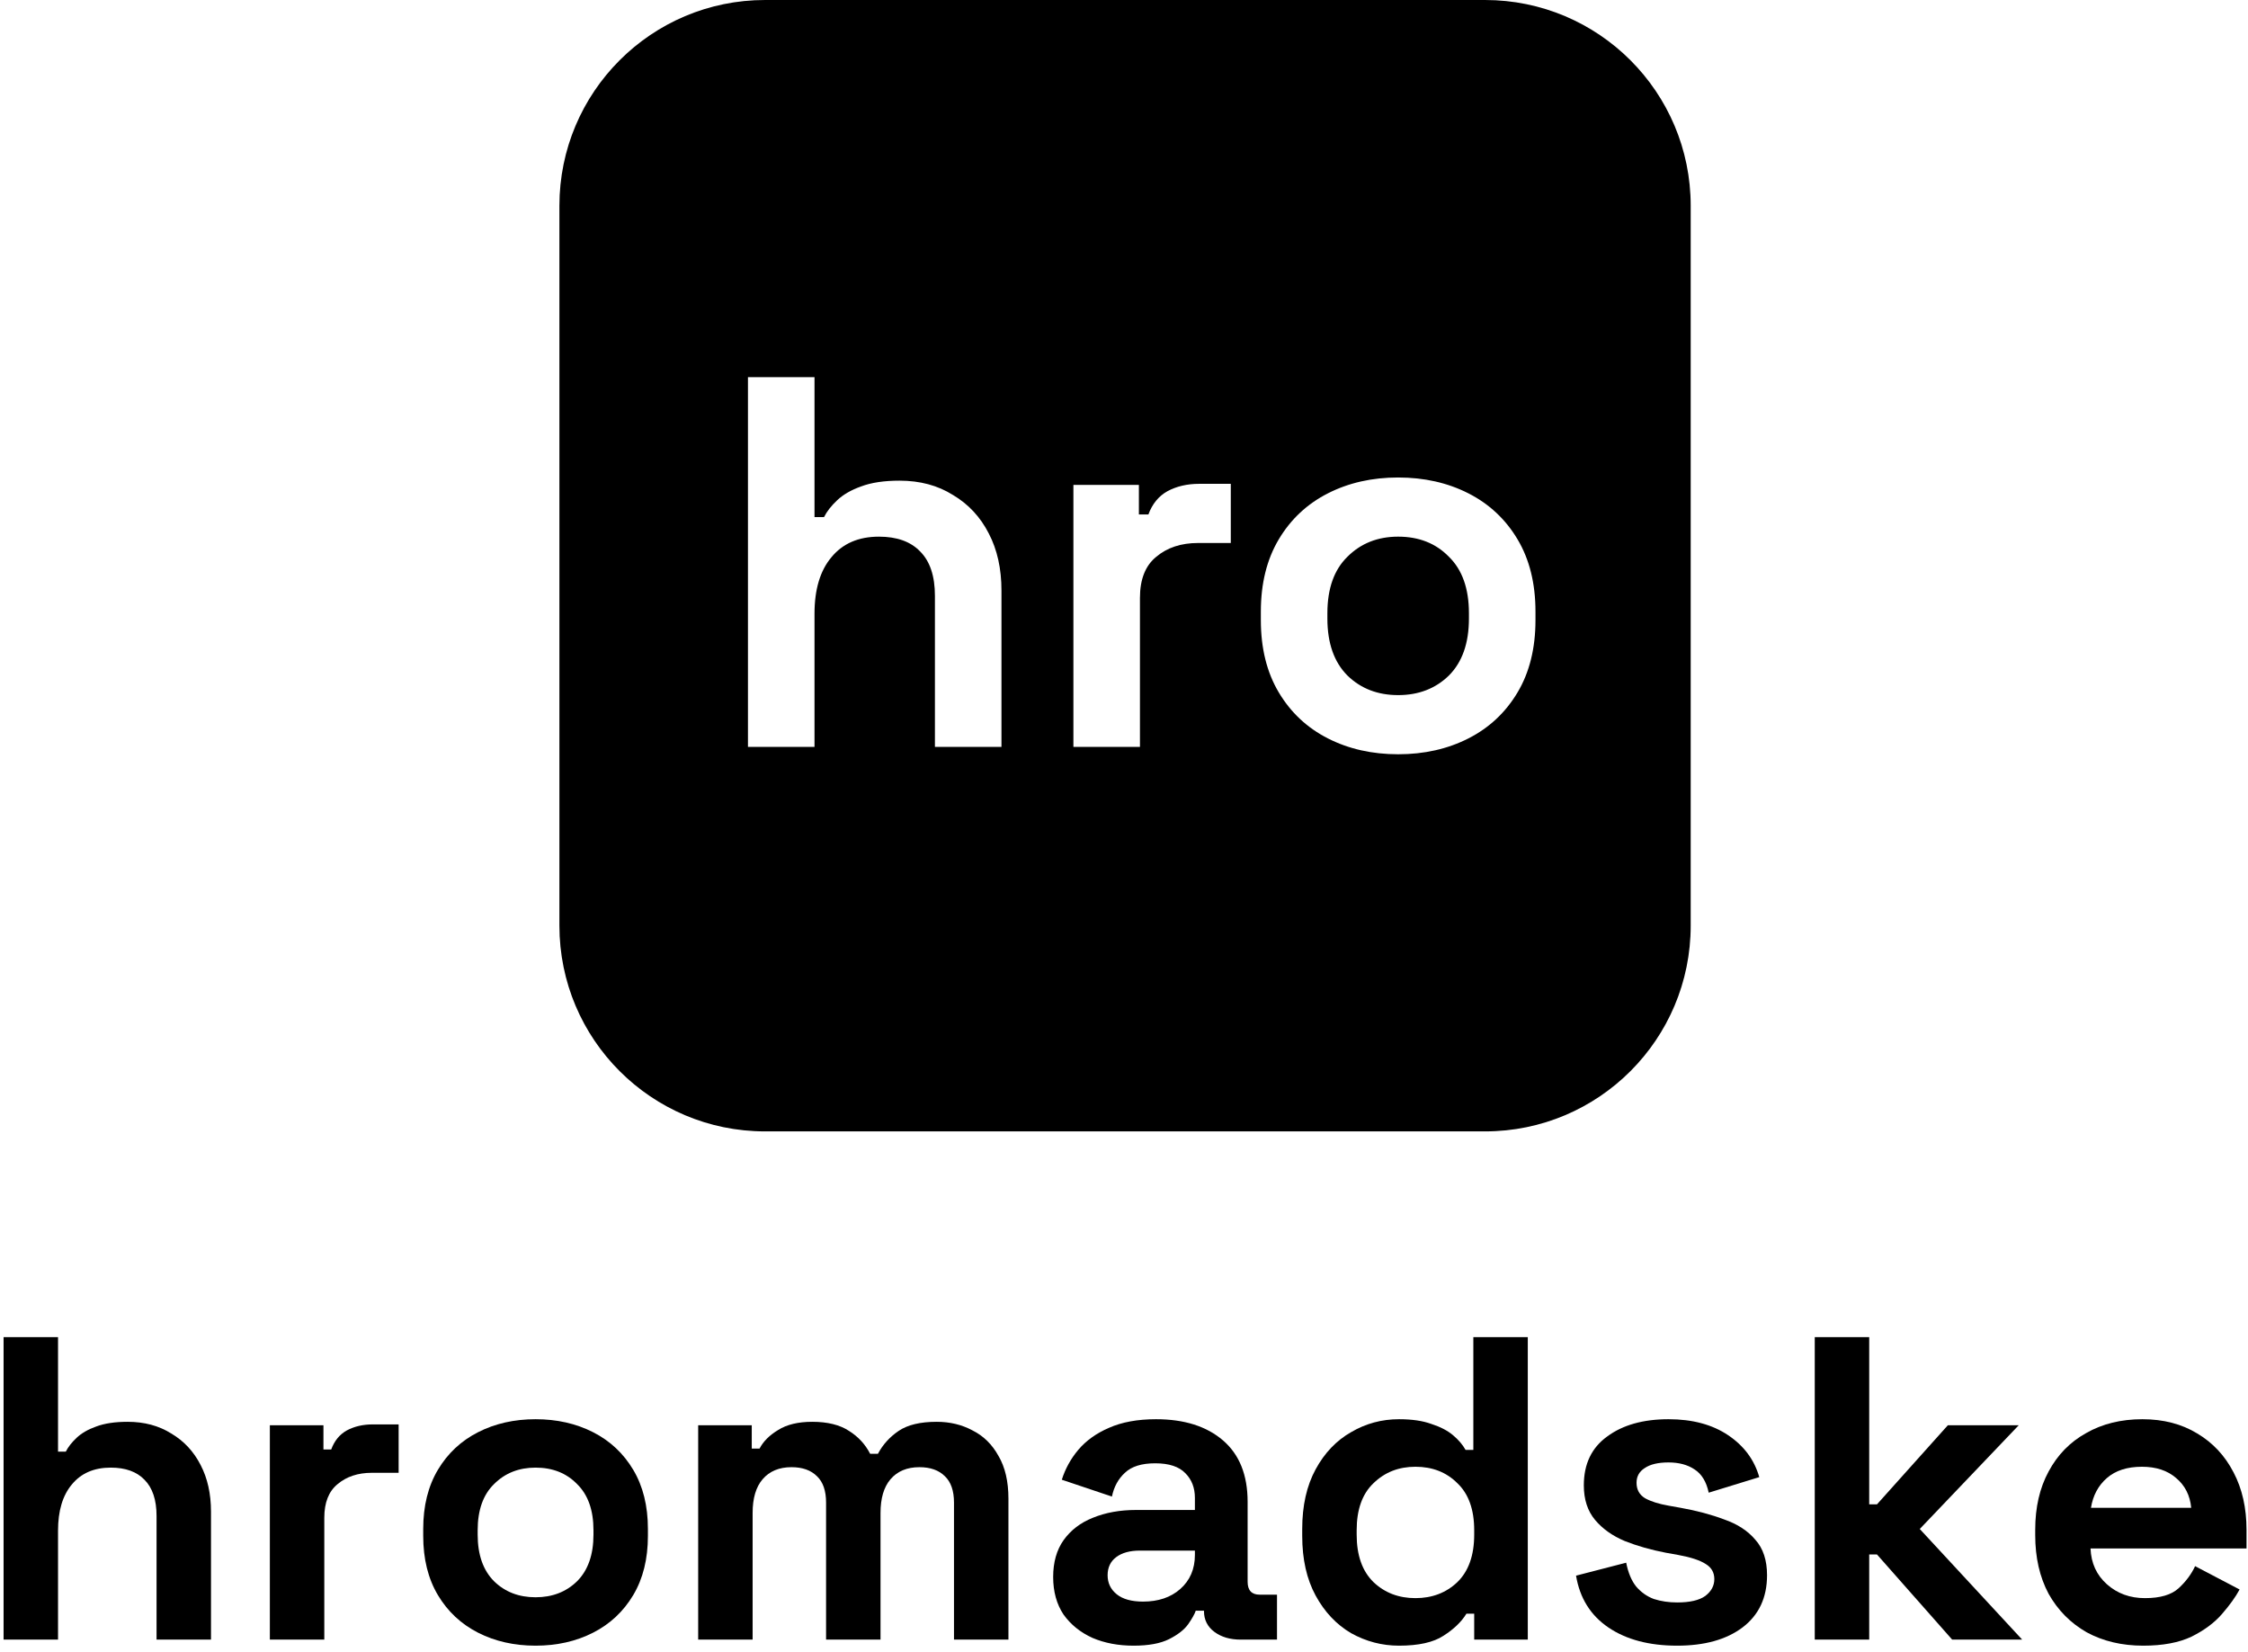
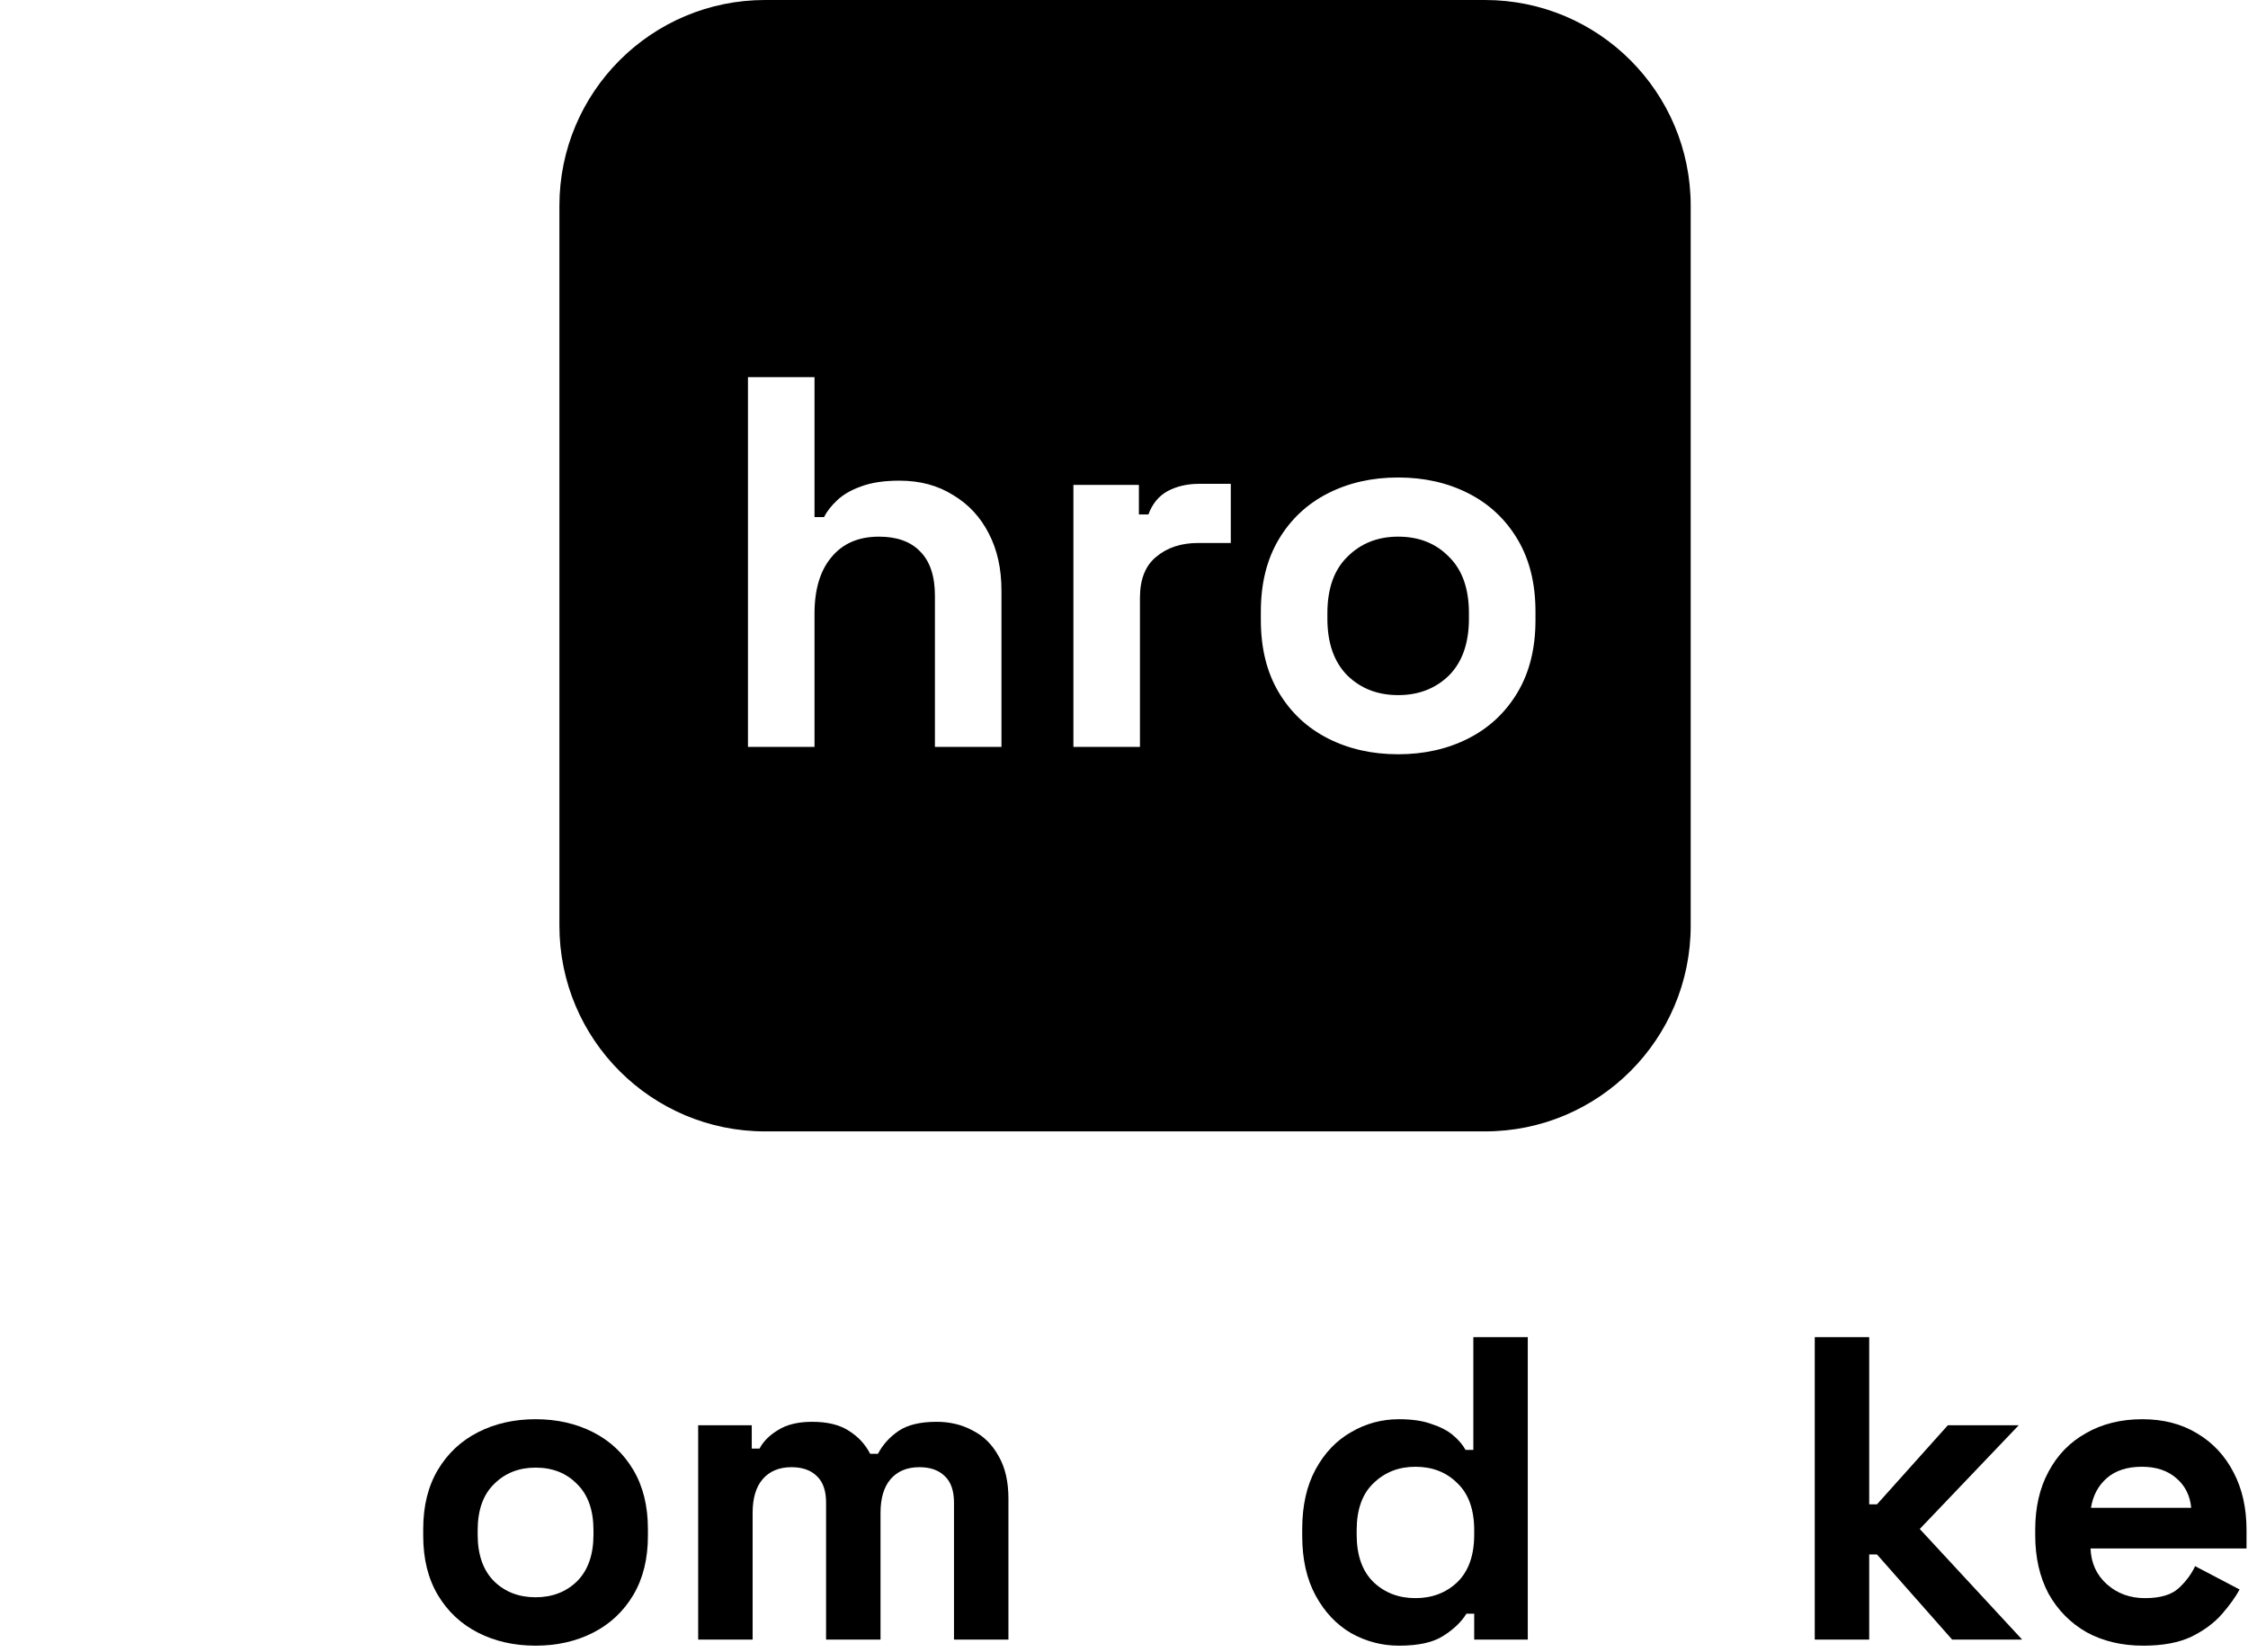
<svg xmlns="http://www.w3.org/2000/svg" width="328" height="241" viewBox="0 0 328 241" fill="none">
  <g clip-path="url(#clip0_228_770)">
-     <path d="M216.673 0C233.248 0 246.685 13.437 246.685 30.012V135.051C246.685 151.626 233.248 165.062 216.673 165.062H111.634C95.059 165.062 81.622 151.626 81.622 135.051V30.012C81.622 13.437 95.059 0 111.634 0H216.673ZM204.002 69.662C200.201 69.662 196.784 70.432 193.753 71.974C190.722 73.515 188.334 75.749 186.587 78.678C184.84 81.606 183.967 85.126 183.967 89.235V90.468C183.967 94.578 184.84 98.097 186.587 101.025C188.334 103.953 190.722 106.188 193.753 107.729C196.784 109.27 200.201 110.042 204.002 110.042C207.804 110.042 211.22 109.27 214.251 107.729C217.282 106.188 219.671 103.953 221.418 101.025C223.165 98.097 224.038 94.578 224.038 90.468V89.235C224.038 85.126 223.165 81.606 221.418 78.678C219.671 75.75 217.282 73.515 214.251 71.974C211.22 70.433 207.804 69.662 204.002 69.662ZM109.133 55.022V108.964H118.842V89.544C118.842 85.999 119.664 83.251 121.308 81.299C122.952 79.295 125.264 78.294 128.244 78.294C130.864 78.294 132.867 79.013 134.254 80.451C135.693 81.889 136.412 84.047 136.412 86.924V108.964H146.121V86.153C146.121 82.968 145.505 80.194 144.272 77.831C143.039 75.417 141.292 73.542 139.032 72.206C136.823 70.819 134.229 70.125 131.249 70.125C128.988 70.125 127.113 70.408 125.624 70.973C124.185 71.486 123.029 72.155 122.156 72.977C121.282 73.798 120.64 74.62 120.229 75.442H118.842V55.022H109.133ZM174.958 70.588C173.211 70.588 171.67 70.948 170.334 71.667C169.05 72.386 168.125 73.516 167.56 75.058H166.173V70.742H156.618V108.964H166.327V87.232C166.327 84.51 167.124 82.507 168.716 81.223C170.309 79.887 172.338 79.219 174.804 79.219H179.582V70.588H174.958ZM204.002 78.293C207.033 78.293 209.499 79.269 211.4 81.221C213.352 83.121 214.328 85.871 214.328 89.467V90.237C214.328 93.833 213.352 96.608 211.4 98.56C209.448 100.461 206.982 101.411 204.002 101.411C201.023 101.411 198.557 100.461 196.605 98.56C194.654 96.608 193.676 93.833 193.676 90.237V89.467C193.676 85.871 194.653 83.121 196.605 81.221C198.557 79.269 201.023 78.293 204.002 78.293Z" fill="black" />
-     <path d="M0.522 239.208V195.074H8.467V211.782H9.602C9.938 211.109 10.463 210.437 11.178 209.764C11.892 209.092 12.838 208.545 14.015 208.125C15.234 207.663 16.768 207.431 18.617 207.431C21.055 207.431 23.178 207.999 24.985 209.134C26.835 210.227 28.264 211.761 29.273 213.736C30.282 215.67 30.786 217.94 30.786 220.546V239.208H22.842V221.176C22.842 218.822 22.253 217.057 21.076 215.88C19.942 214.703 18.302 214.115 16.159 214.115C13.721 214.115 11.829 214.934 10.484 216.573C9.139 218.171 8.467 220.419 8.467 223.32V239.208H0.522Z" fill="black" />
-     <path d="M39.374 239.208V207.936H47.192V211.466H48.327C48.789 210.205 49.546 209.281 50.597 208.692C51.69 208.104 52.95 207.81 54.38 207.81H58.163V214.871H54.254C52.236 214.871 50.576 215.418 49.273 216.51C47.97 217.561 47.318 219.2 47.318 221.428V239.208H39.374Z" fill="black" />
+     <path d="M216.673 0C233.248 0 246.685 13.437 246.685 30.012V135.051C246.685 151.626 233.248 165.062 216.673 165.062H111.634C95.059 165.062 81.622 151.626 81.622 135.051V30.012C81.622 13.437 95.059 0 111.634 0ZM204.002 69.662C200.201 69.662 196.784 70.432 193.753 71.974C190.722 73.515 188.334 75.749 186.587 78.678C184.84 81.606 183.967 85.126 183.967 89.235V90.468C183.967 94.578 184.84 98.097 186.587 101.025C188.334 103.953 190.722 106.188 193.753 107.729C196.784 109.27 200.201 110.042 204.002 110.042C207.804 110.042 211.22 109.27 214.251 107.729C217.282 106.188 219.671 103.953 221.418 101.025C223.165 98.097 224.038 94.578 224.038 90.468V89.235C224.038 85.126 223.165 81.606 221.418 78.678C219.671 75.75 217.282 73.515 214.251 71.974C211.22 70.433 207.804 69.662 204.002 69.662ZM109.133 55.022V108.964H118.842V89.544C118.842 85.999 119.664 83.251 121.308 81.299C122.952 79.295 125.264 78.294 128.244 78.294C130.864 78.294 132.867 79.013 134.254 80.451C135.693 81.889 136.412 84.047 136.412 86.924V108.964H146.121V86.153C146.121 82.968 145.505 80.194 144.272 77.831C143.039 75.417 141.292 73.542 139.032 72.206C136.823 70.819 134.229 70.125 131.249 70.125C128.988 70.125 127.113 70.408 125.624 70.973C124.185 71.486 123.029 72.155 122.156 72.977C121.282 73.798 120.64 74.62 120.229 75.442H118.842V55.022H109.133ZM174.958 70.588C173.211 70.588 171.67 70.948 170.334 71.667C169.05 72.386 168.125 73.516 167.56 75.058H166.173V70.742H156.618V108.964H166.327V87.232C166.327 84.51 167.124 82.507 168.716 81.223C170.309 79.887 172.338 79.219 174.804 79.219H179.582V70.588H174.958ZM204.002 78.293C207.033 78.293 209.499 79.269 211.4 81.221C213.352 83.121 214.328 85.871 214.328 89.467V90.237C214.328 93.833 213.352 96.608 211.4 98.56C209.448 100.461 206.982 101.411 204.002 101.411C201.023 101.411 198.557 100.461 196.605 98.56C194.654 96.608 193.676 93.833 193.676 90.237V89.467C193.676 85.871 194.653 83.121 196.605 81.221C198.557 79.269 201.023 78.293 204.002 78.293Z" fill="black" />
    <path d="M78.143 240.091C75.033 240.091 72.238 239.46 69.758 238.199C67.278 236.938 65.323 235.11 63.894 232.714C62.465 230.318 61.75 227.439 61.75 224.076V223.067C61.75 219.705 62.465 216.826 63.894 214.43C65.323 212.034 67.278 210.205 69.758 208.945C72.238 207.684 75.033 207.053 78.143 207.053C81.254 207.053 84.049 207.684 86.529 208.945C89.009 210.205 90.963 212.034 92.392 214.43C93.821 216.826 94.536 219.705 94.536 223.067V224.076C94.536 227.439 93.821 230.318 92.392 232.714C90.963 235.11 89.009 236.938 86.529 238.199C84.049 239.46 81.254 240.091 78.143 240.091ZM78.143 233.029C80.581 233.029 82.599 232.252 84.196 230.696C85.793 229.099 86.592 226.829 86.592 223.887V223.257C86.592 220.314 85.793 218.066 84.196 216.51C82.641 214.913 80.623 214.115 78.143 214.115C75.705 214.115 73.688 214.913 72.09 216.51C70.493 218.066 69.695 220.314 69.695 223.257V223.887C69.695 226.829 70.493 229.099 72.09 230.696C73.688 232.252 75.705 233.029 78.143 233.029Z" fill="black" />
    <path d="M101.869 239.208V207.936H109.687V211.34H110.822C111.368 210.29 112.272 209.386 113.533 208.629C114.794 207.831 116.454 207.431 118.514 207.431C120.741 207.431 122.528 207.873 123.873 208.755C125.218 209.596 126.248 210.71 126.962 212.097H128.097C128.812 210.752 129.821 209.638 131.124 208.755C132.427 207.873 134.276 207.431 136.672 207.431C138.605 207.431 140.35 207.852 141.905 208.692C143.502 209.491 144.763 210.731 145.688 212.412C146.655 214.051 147.138 216.132 147.138 218.654V239.208H139.194V219.221C139.194 217.498 138.752 216.216 137.87 215.376C136.987 214.493 135.747 214.051 134.15 214.051C132.342 214.051 130.934 214.64 129.926 215.817C128.959 216.952 128.475 218.591 128.475 220.735V239.208H120.531V219.221C120.531 217.498 120.09 216.216 119.207 215.376C118.325 214.493 117.085 214.051 115.487 214.051C113.68 214.051 112.272 214.64 111.263 215.817C110.296 216.952 109.813 218.591 109.813 220.735V239.208H101.869Z" fill="black" />
-     <path d="M165.392 240.091C163.164 240.091 161.167 239.712 159.402 238.956C157.637 238.157 156.229 237.022 155.178 235.551C154.169 234.038 153.665 232.21 153.665 230.066C153.665 227.922 154.169 226.136 155.178 224.707C156.229 223.236 157.658 222.143 159.465 221.428C161.314 220.672 163.416 220.293 165.77 220.293H174.345V218.528C174.345 217.057 173.882 215.859 172.957 214.934C172.033 213.967 170.562 213.484 168.544 213.484C166.569 213.484 165.097 213.946 164.131 214.871C163.164 215.754 162.533 216.91 162.239 218.339L154.926 215.88C155.43 214.283 156.229 212.833 157.321 211.53C158.456 210.184 159.948 209.113 161.798 208.314C163.689 207.473 165.98 207.053 168.67 207.053C172.789 207.053 176.047 208.083 178.443 210.142C180.839 212.202 182.037 215.186 182.037 219.095V230.759C182.037 232.02 182.625 232.651 183.802 232.651H186.324V239.208H181.028C179.473 239.208 178.191 238.83 177.182 238.073C176.173 237.317 175.669 236.308 175.669 235.047V234.984H174.471C174.303 235.488 173.924 236.161 173.336 237.001C172.747 237.8 171.823 238.514 170.562 239.145C169.301 239.775 167.577 240.091 165.392 240.091ZM166.779 233.66C169.006 233.66 170.814 233.05 172.201 231.831C173.63 230.57 174.345 228.91 174.345 226.85V226.22H166.337C164.866 226.22 163.71 226.535 162.87 227.166C162.029 227.796 161.609 228.679 161.609 229.814C161.609 230.949 162.05 231.873 162.933 232.588C163.815 233.302 165.097 233.66 166.779 233.66Z" fill="black" />
    <path d="M204.126 240.091C201.646 240.091 199.314 239.481 197.128 238.262C194.984 237.001 193.261 235.173 191.958 232.777C190.655 230.381 190.003 227.481 190.003 224.076V223.067C190.003 219.663 190.655 216.763 191.958 214.367C193.261 211.971 194.984 210.163 197.128 208.945C199.272 207.684 201.604 207.053 204.126 207.053C206.018 207.053 207.594 207.284 208.855 207.747C210.158 208.167 211.209 208.713 212.007 209.386C212.806 210.058 213.416 210.773 213.836 211.53H214.971V195.074H222.915V239.208H215.097V235.425H213.962C213.247 236.602 212.134 237.674 210.62 238.641C209.149 239.607 206.985 240.091 204.126 240.091ZM206.522 233.155C208.96 233.155 210.999 232.378 212.638 230.823C214.277 229.225 215.097 226.913 215.097 223.887V223.257C215.097 220.23 214.277 217.939 212.638 216.384C211.041 214.787 209.002 213.988 206.522 213.988C204.084 213.988 202.046 214.787 200.406 216.384C198.767 217.939 197.948 220.23 197.948 223.257V223.887C197.948 226.913 198.767 229.225 200.406 230.823C202.046 232.378 204.084 233.155 206.522 233.155Z" fill="black" />
-     <path d="M244.711 240.091C240.634 240.091 237.292 239.208 234.686 237.443C232.08 235.677 230.504 233.155 229.957 229.877L237.271 227.985C237.565 229.456 238.049 230.612 238.721 231.453C239.436 232.294 240.297 232.903 241.306 233.281C242.357 233.618 243.492 233.786 244.711 233.786C246.56 233.786 247.926 233.471 248.809 232.84C249.692 232.168 250.133 231.348 250.133 230.381C250.133 229.414 249.713 228.679 248.872 228.174C248.031 227.628 246.686 227.187 244.837 226.85L243.071 226.535C240.886 226.115 238.889 225.547 237.082 224.833C235.274 224.076 233.824 223.046 232.731 221.743C231.639 220.44 231.092 218.759 231.092 216.7C231.092 213.589 232.227 211.214 234.497 209.575C236.766 207.894 239.751 207.053 243.45 207.053C246.938 207.053 249.839 207.831 252.15 209.386C254.462 210.941 255.975 212.98 256.69 215.502L249.313 217.771C248.977 216.174 248.283 215.039 247.233 214.367C246.224 213.694 244.963 213.358 243.45 213.358C241.937 213.358 240.781 213.631 239.982 214.178C239.183 214.682 238.784 215.397 238.784 216.321C238.784 217.33 239.204 218.087 240.045 218.591C240.886 219.053 242.021 219.411 243.45 219.663L245.215 219.978C247.569 220.398 249.692 220.966 251.583 221.68C253.517 222.353 255.03 223.341 256.123 224.644C257.257 225.905 257.825 227.628 257.825 229.814C257.825 233.092 256.627 235.635 254.231 237.443C251.877 239.208 248.704 240.091 244.711 240.091Z" fill="black" />
    <path d="M264.786 239.208V195.074H272.731V219.474H273.865L284.205 207.936H294.545L280.107 223.067L295.05 239.208H284.836L273.865 226.787H272.731V239.208H264.786Z" fill="black" />
    <path d="M312.715 240.091C309.605 240.091 306.851 239.439 304.456 238.136C302.102 236.791 300.252 234.921 298.907 232.525C297.604 230.087 296.953 227.229 296.953 223.95V223.194C296.953 219.915 297.604 217.078 298.907 214.682C300.21 212.244 302.039 210.374 304.392 209.071C306.746 207.726 309.478 207.053 312.589 207.053C315.657 207.053 318.326 207.747 320.596 209.134C322.866 210.479 324.631 212.37 325.892 214.808C327.153 217.204 327.784 219.999 327.784 223.194V225.905H305.023C305.107 228.048 305.906 229.793 307.419 231.138C308.932 232.483 310.781 233.155 312.967 233.155C315.195 233.155 316.834 232.672 317.885 231.705C318.936 230.738 319.734 229.667 320.281 228.49L326.775 231.894C326.186 232.987 325.325 234.185 324.19 235.488C323.097 236.749 321.626 237.842 319.776 238.767C317.927 239.649 315.573 240.091 312.715 240.091ZM305.086 219.978H319.713C319.545 218.171 318.81 216.721 317.507 215.628C316.246 214.535 314.585 213.988 312.526 213.988C310.382 213.988 308.68 214.535 307.419 215.628C306.158 216.721 305.38 218.171 305.086 219.978Z" fill="black" />
  </g>
  <defs>
    <clipPath id="clip0_228_770">
      <rect width="328" height="241" fill="white" />
    </clipPath>
  </defs>
</svg>